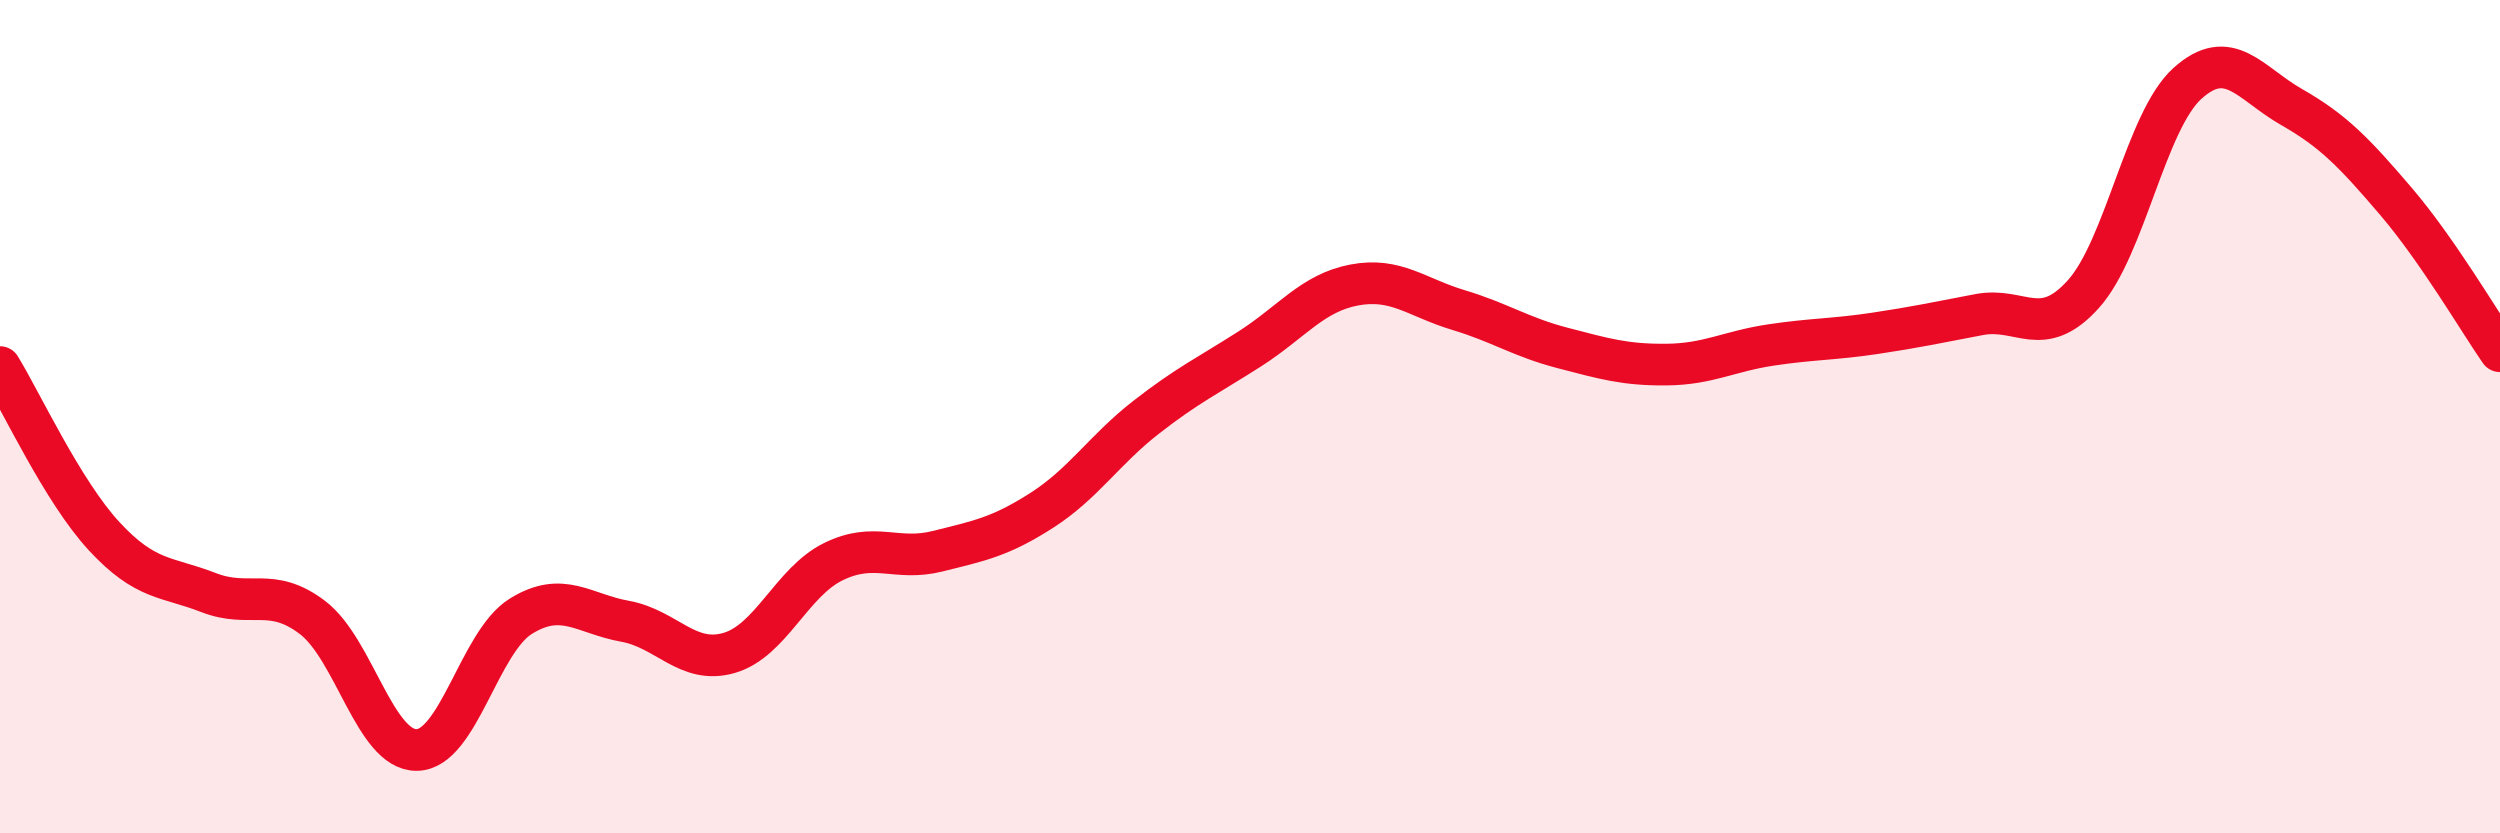
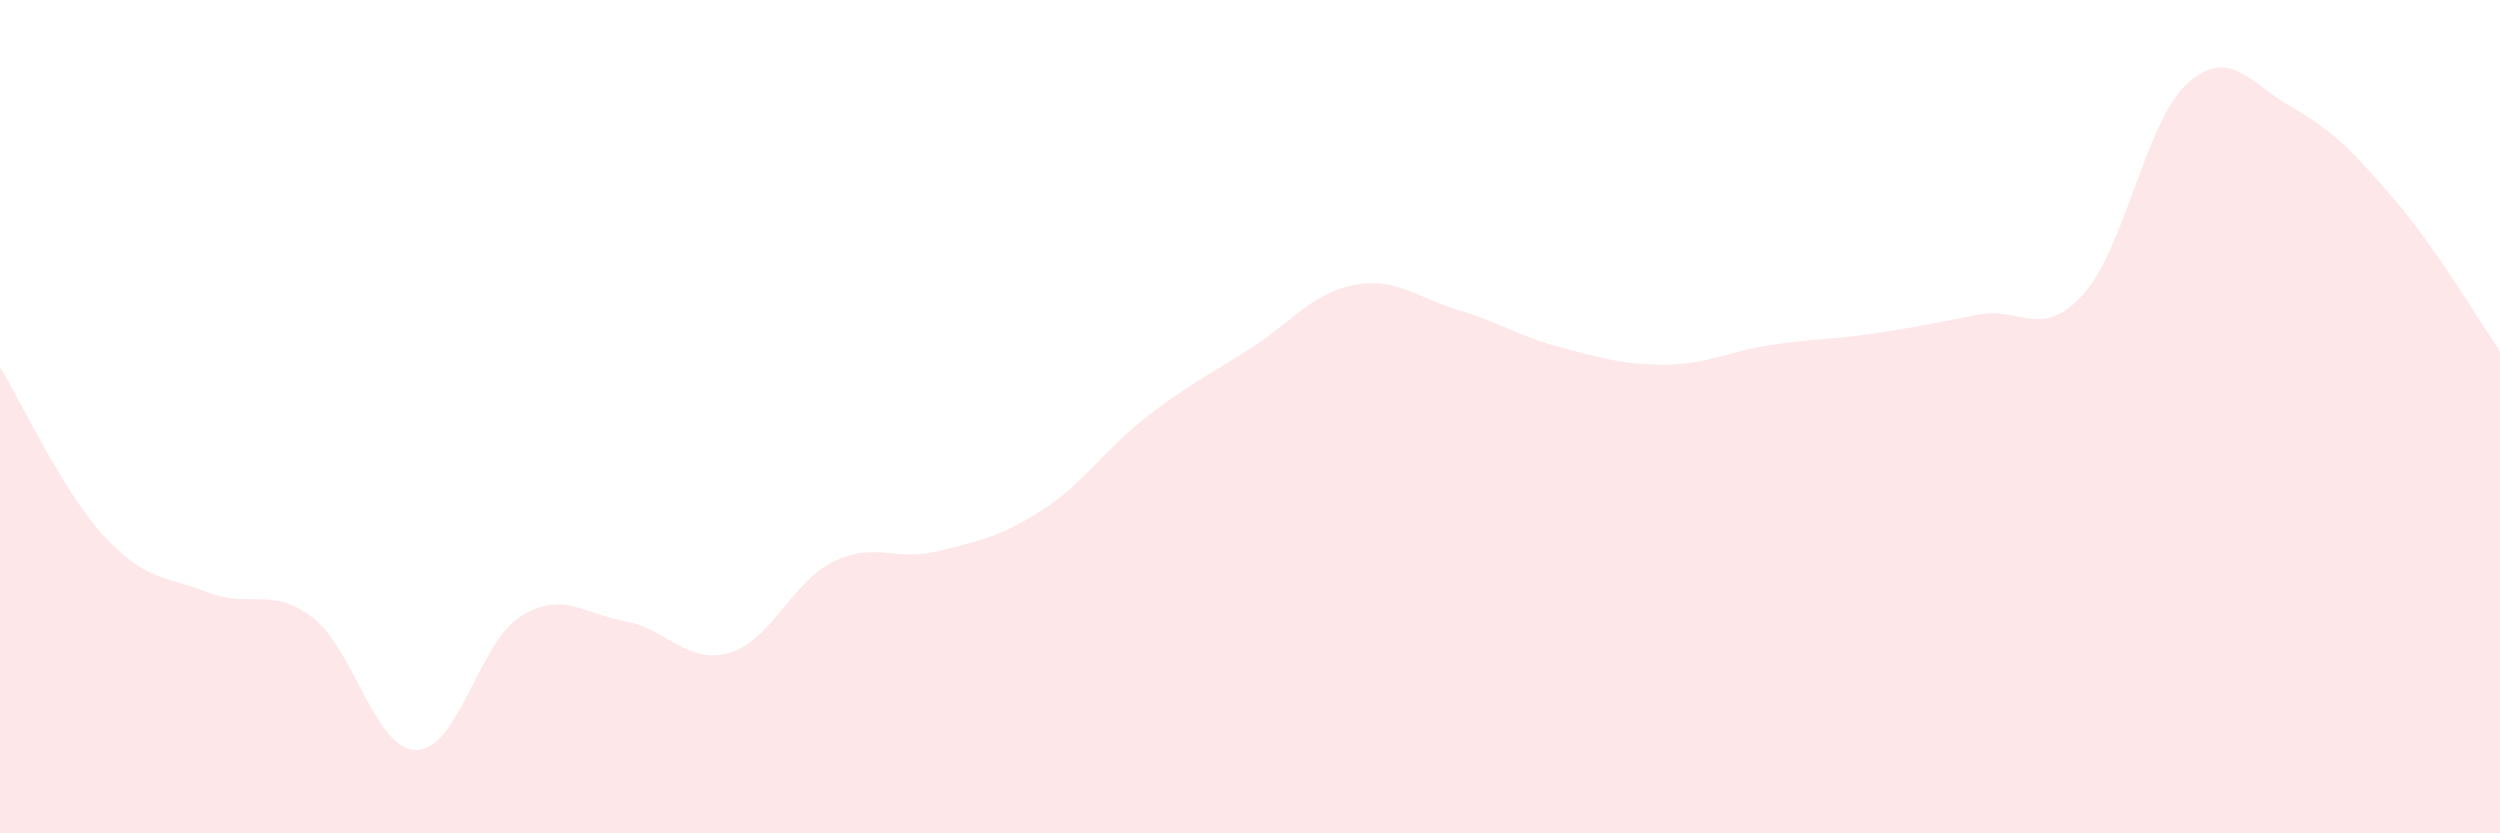
<svg xmlns="http://www.w3.org/2000/svg" width="60" height="20" viewBox="0 0 60 20">
  <path d="M 0,8.81 C 0.5,9.62 1.5,11.79 2.5,12.87 C 3.5,13.95 4,13.83 5,14.22 C 6,14.61 6.5,14.06 7.5,14.82 C 8.5,15.58 9,18.01 10,18 C 11,17.99 11.5,15.41 12.5,14.79 C 13.5,14.17 14,14.73 15,14.91 C 16,15.09 16.5,15.96 17.5,15.67 C 18.5,15.38 19,13.97 20,13.48 C 21,12.99 21.5,13.48 22.5,13.23 C 23.5,12.98 24,12.89 25,12.25 C 26,11.61 26.5,10.8 27.5,10.02 C 28.5,9.24 29,9.01 30,8.37 C 31,7.73 31.5,7.03 32.5,6.84 C 33.5,6.65 34,7.14 35,7.44 C 36,7.74 36.5,8.09 37.5,8.35 C 38.5,8.61 39,8.76 40,8.75 C 41,8.74 41.5,8.43 42.5,8.28 C 43.5,8.13 44,8.15 45,8 C 46,7.85 46.5,7.74 47.5,7.55 C 48.5,7.36 49,8.17 50,7.06 C 51,5.95 51.5,2.9 52.5,2 C 53.5,1.1 54,2 55,2.57 C 56,3.14 56.5,3.66 57.5,4.83 C 58.5,6 59.5,7.71 60,8.43L60 20L0 20Z" fill="#EB0A25" opacity="0.1" stroke-linecap="round" stroke-linejoin="round" />
-   <path d="M 0,8.81 C 0.5,9.62 1.5,11.79 2.5,12.87 C 3.5,13.95 4,13.83 5,14.22 C 6,14.61 6.5,14.06 7.5,14.82 C 8.5,15.58 9,18.01 10,18 C 11,17.99 11.5,15.41 12.5,14.79 C 13.5,14.17 14,14.73 15,14.91 C 16,15.09 16.5,15.96 17.5,15.67 C 18.5,15.38 19,13.97 20,13.48 C 21,12.99 21.5,13.48 22.5,13.23 C 23.5,12.98 24,12.89 25,12.25 C 26,11.61 26.5,10.8 27.5,10.02 C 28.5,9.24 29,9.01 30,8.37 C 31,7.73 31.5,7.03 32.5,6.84 C 33.5,6.65 34,7.14 35,7.44 C 36,7.74 36.5,8.09 37.5,8.35 C 38.5,8.61 39,8.76 40,8.75 C 41,8.74 41.5,8.43 42.5,8.28 C 43.5,8.13 44,8.15 45,8 C 46,7.85 46.5,7.74 47.5,7.55 C 48.5,7.36 49,8.17 50,7.06 C 51,5.95 51.5,2.9 52.5,2 C 53.5,1.1 54,2 55,2.57 C 56,3.14 56.5,3.66 57.5,4.83 C 58.5,6 59.5,7.71 60,8.43" stroke="#EB0A25" stroke-width="1" fill="none" stroke-linecap="round" stroke-linejoin="round" />
</svg>